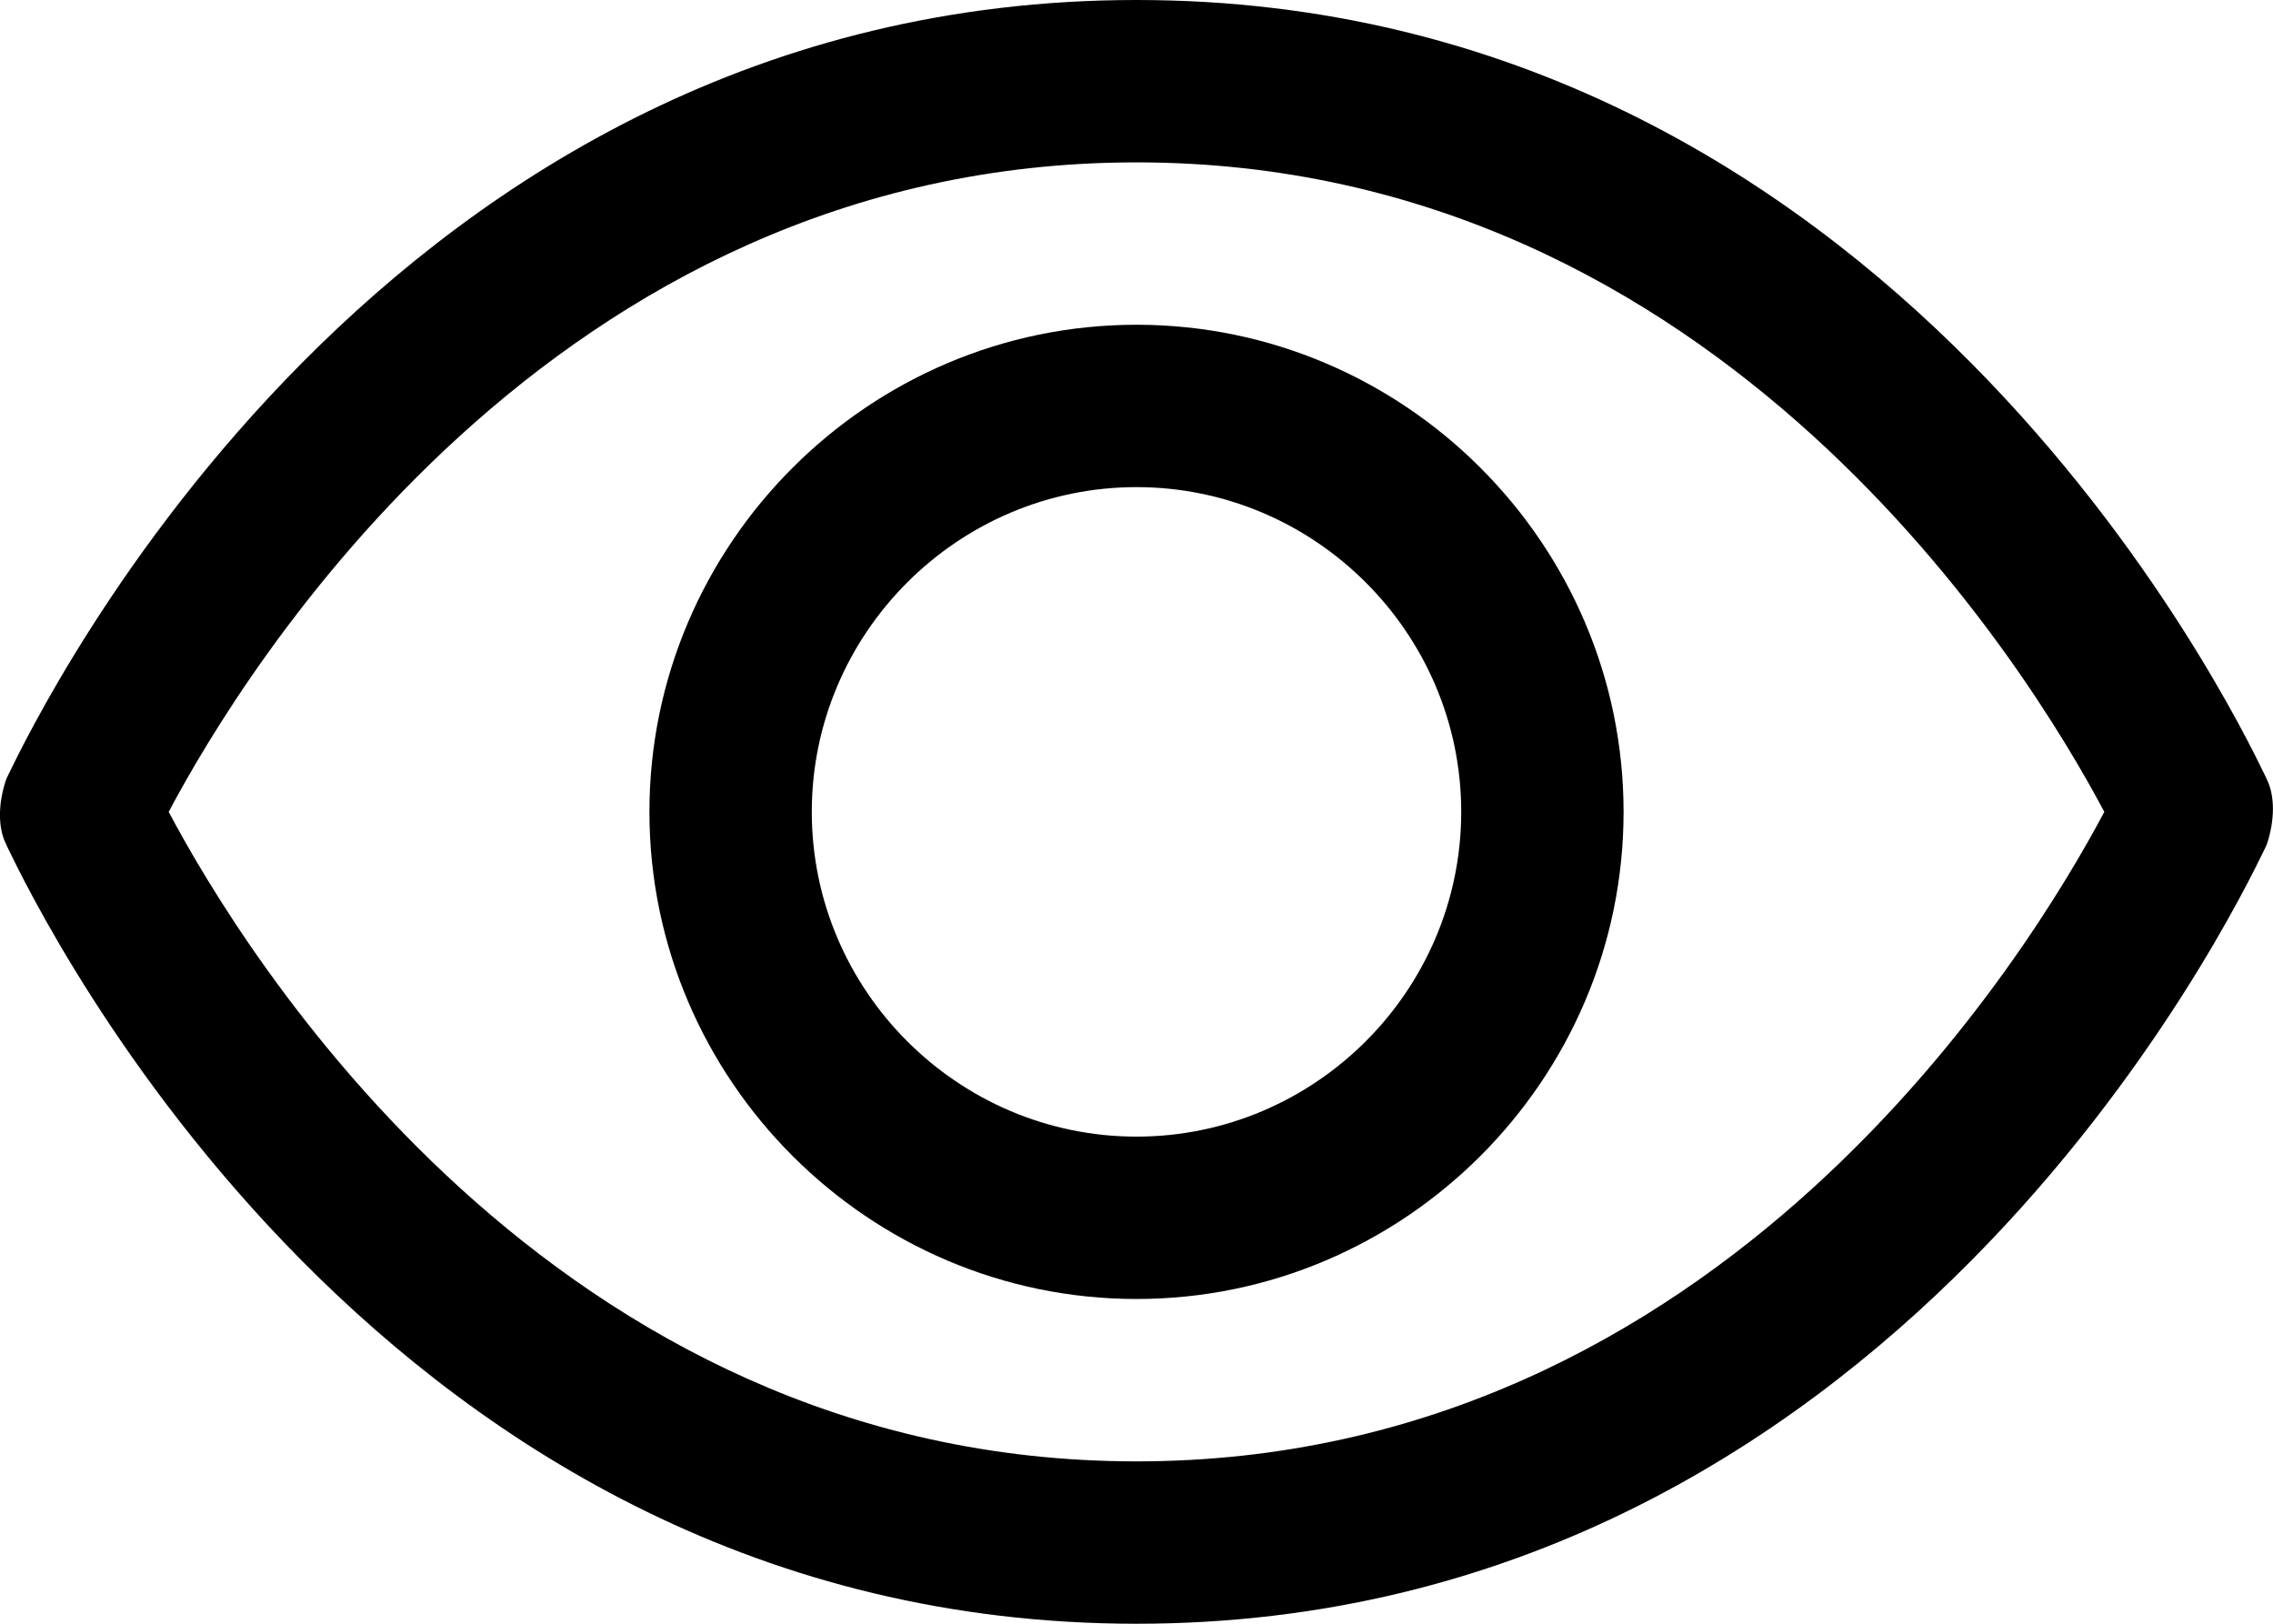
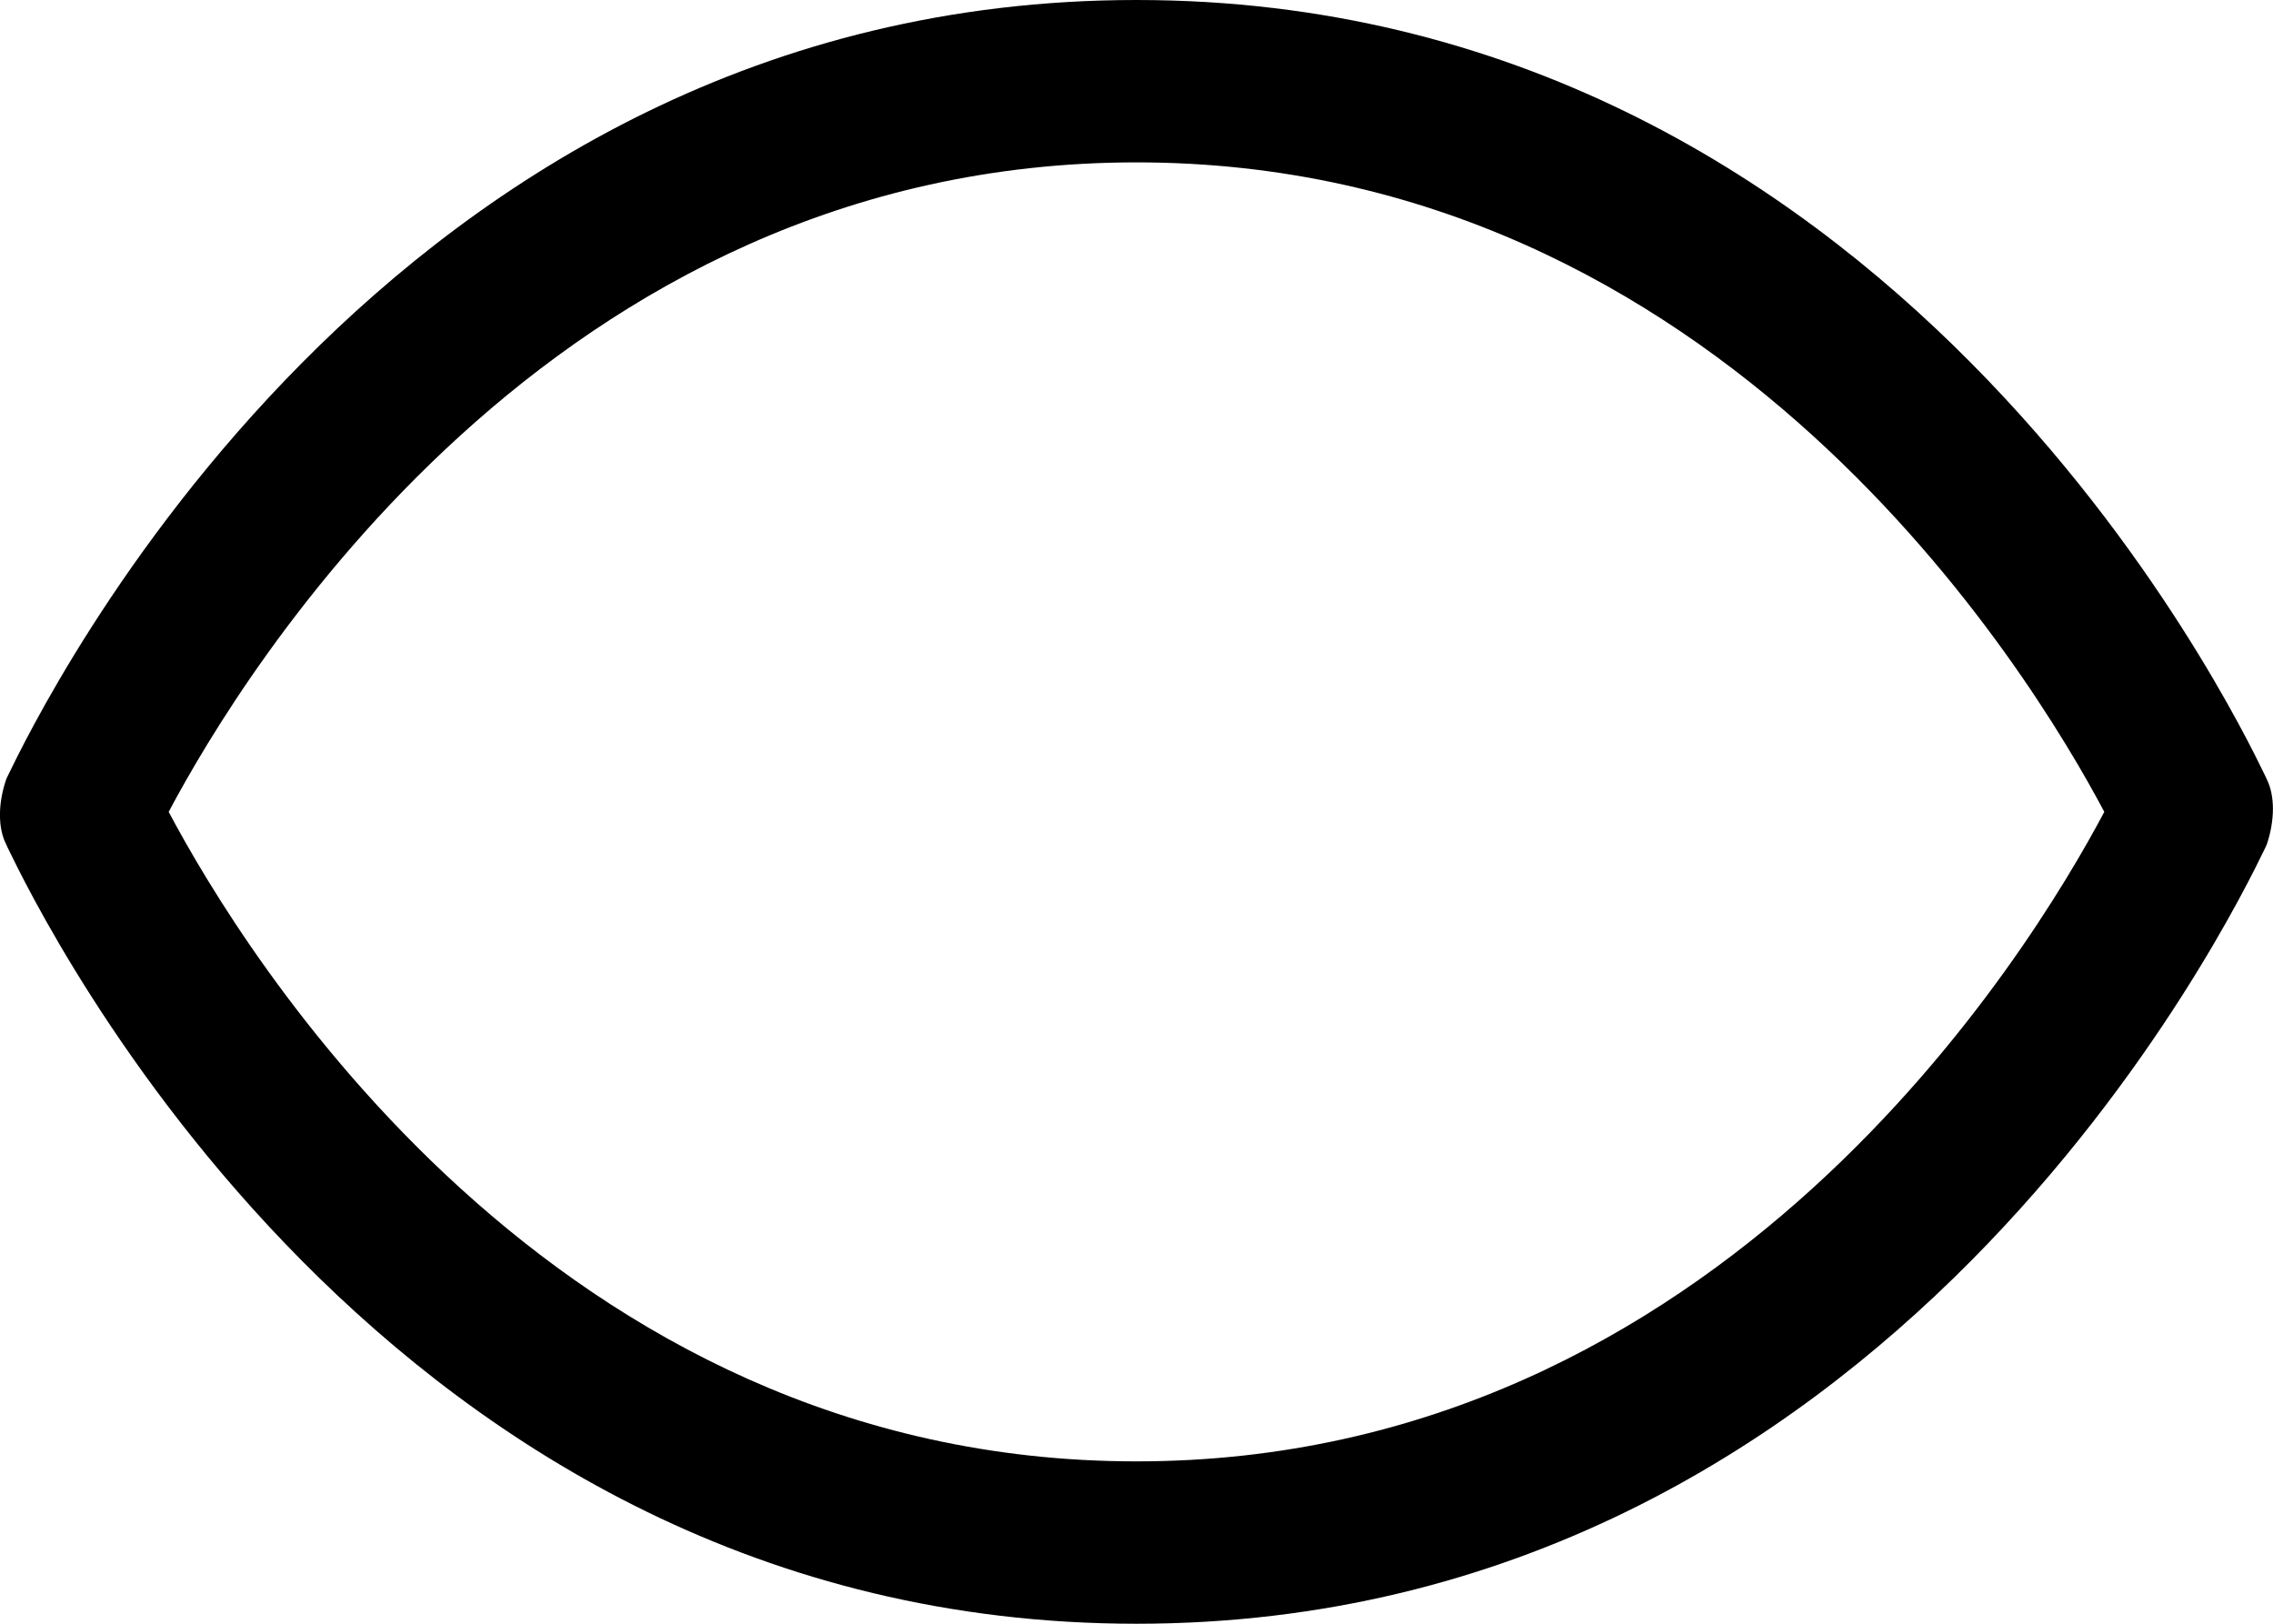
<svg xmlns="http://www.w3.org/2000/svg" width="14" height="10" viewBox="0 0 14 10" fill="none">
  <path fill-rule="evenodd" clip-rule="evenodd" d="M13.951 4.776C13.956 4.787 13.96 4.795 13.962 4.8C14.012 4.9 14.012 5.05 13.962 5.2C13.96 5.205 13.956 5.213 13.951 5.224C13.753 5.632 11.637 10 7 10C2.363 10 0.247 5.632 0.049 5.224C0.044 5.213 0.04 5.205 0.038 5.2C-0.013 5.1 -0.013 4.95 0.038 4.8C0.04 4.795 0.044 4.787 0.049 4.776C0.247 4.368 2.363 0 7 0C11.637 0 13.753 4.368 13.951 4.776ZM1.039 5C1.49 5.85 3.394 9 7 9C10.606 9 12.51 5.85 12.961 5C12.51 4.15 10.606 1 7 1C3.394 1 1.49 4.15 1.039 5Z" fill="black" />
-   <path fill-rule="evenodd" clip-rule="evenodd" d="M4 5C4 3.35 5.35 2 7 2C8.65 2 10 3.35 10 5C10 6.65 8.65 8 7 8C5.35 8 4 6.65 4 5ZM5 5C5 6.1 5.9 7 7 7C8.1 7 9 6.1 9 5C9 3.9 8.1 3 7 3C5.9 3 5 3.9 5 5Z" fill="black" />
</svg>